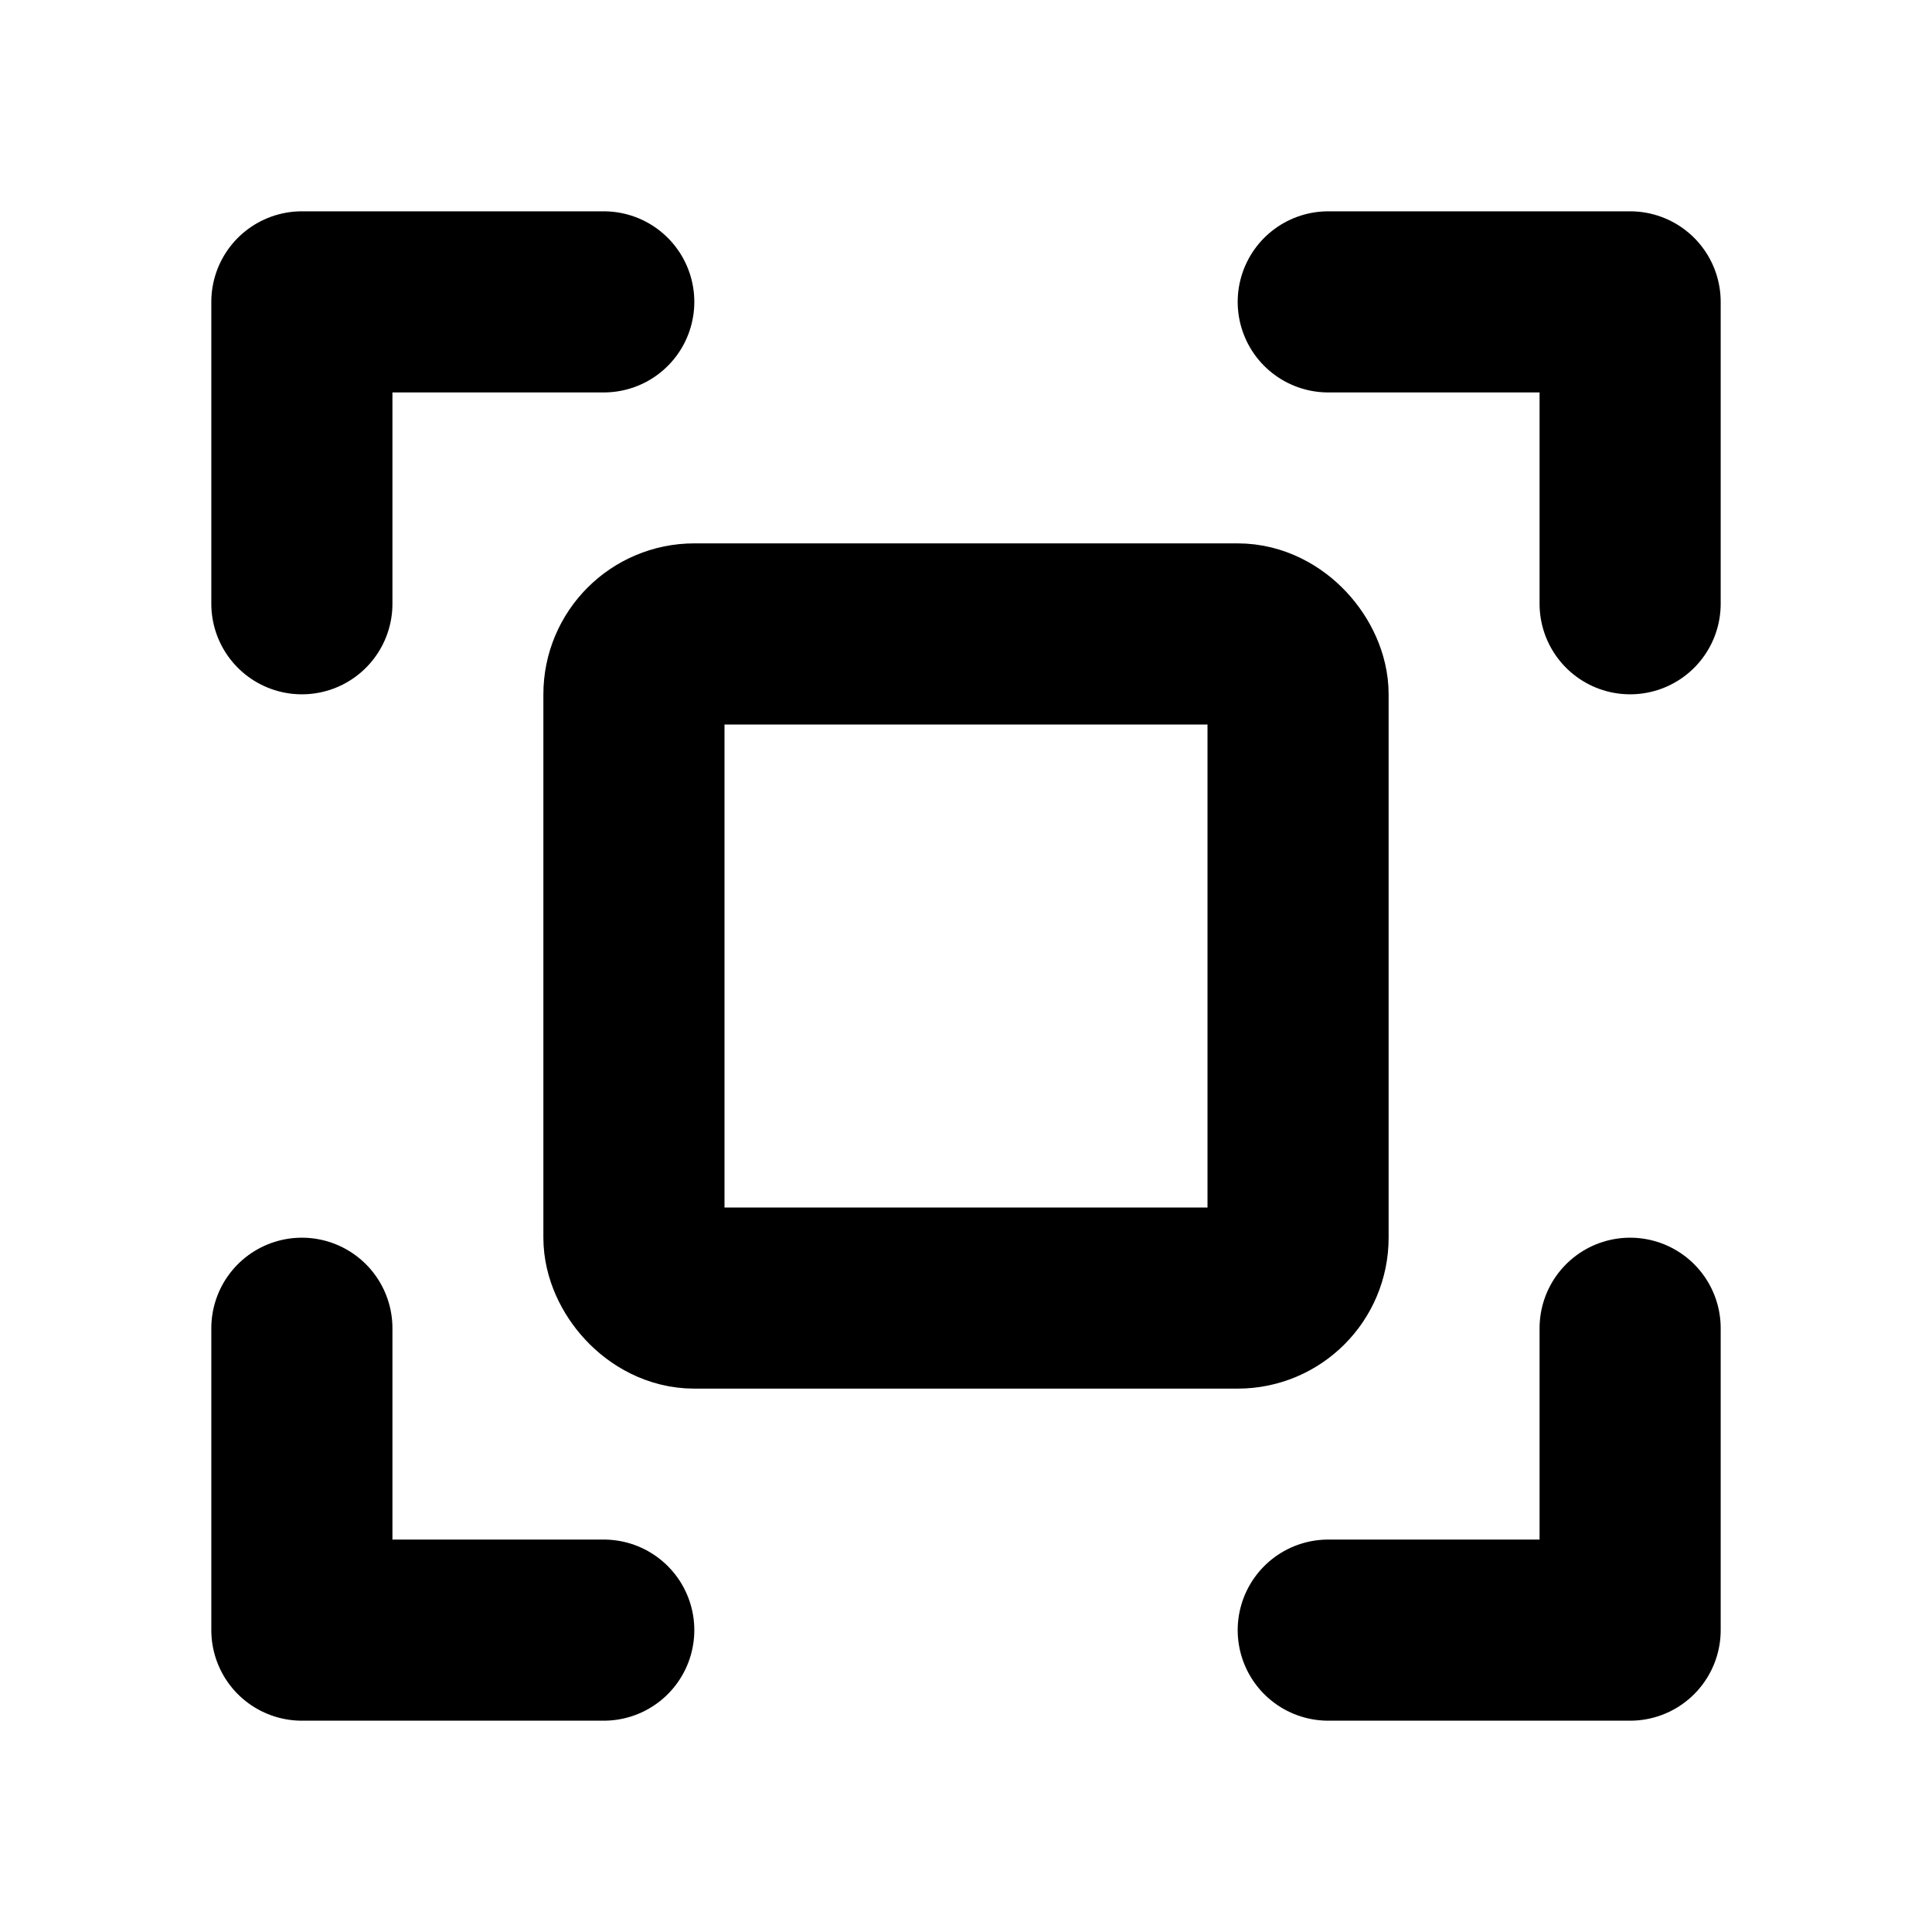
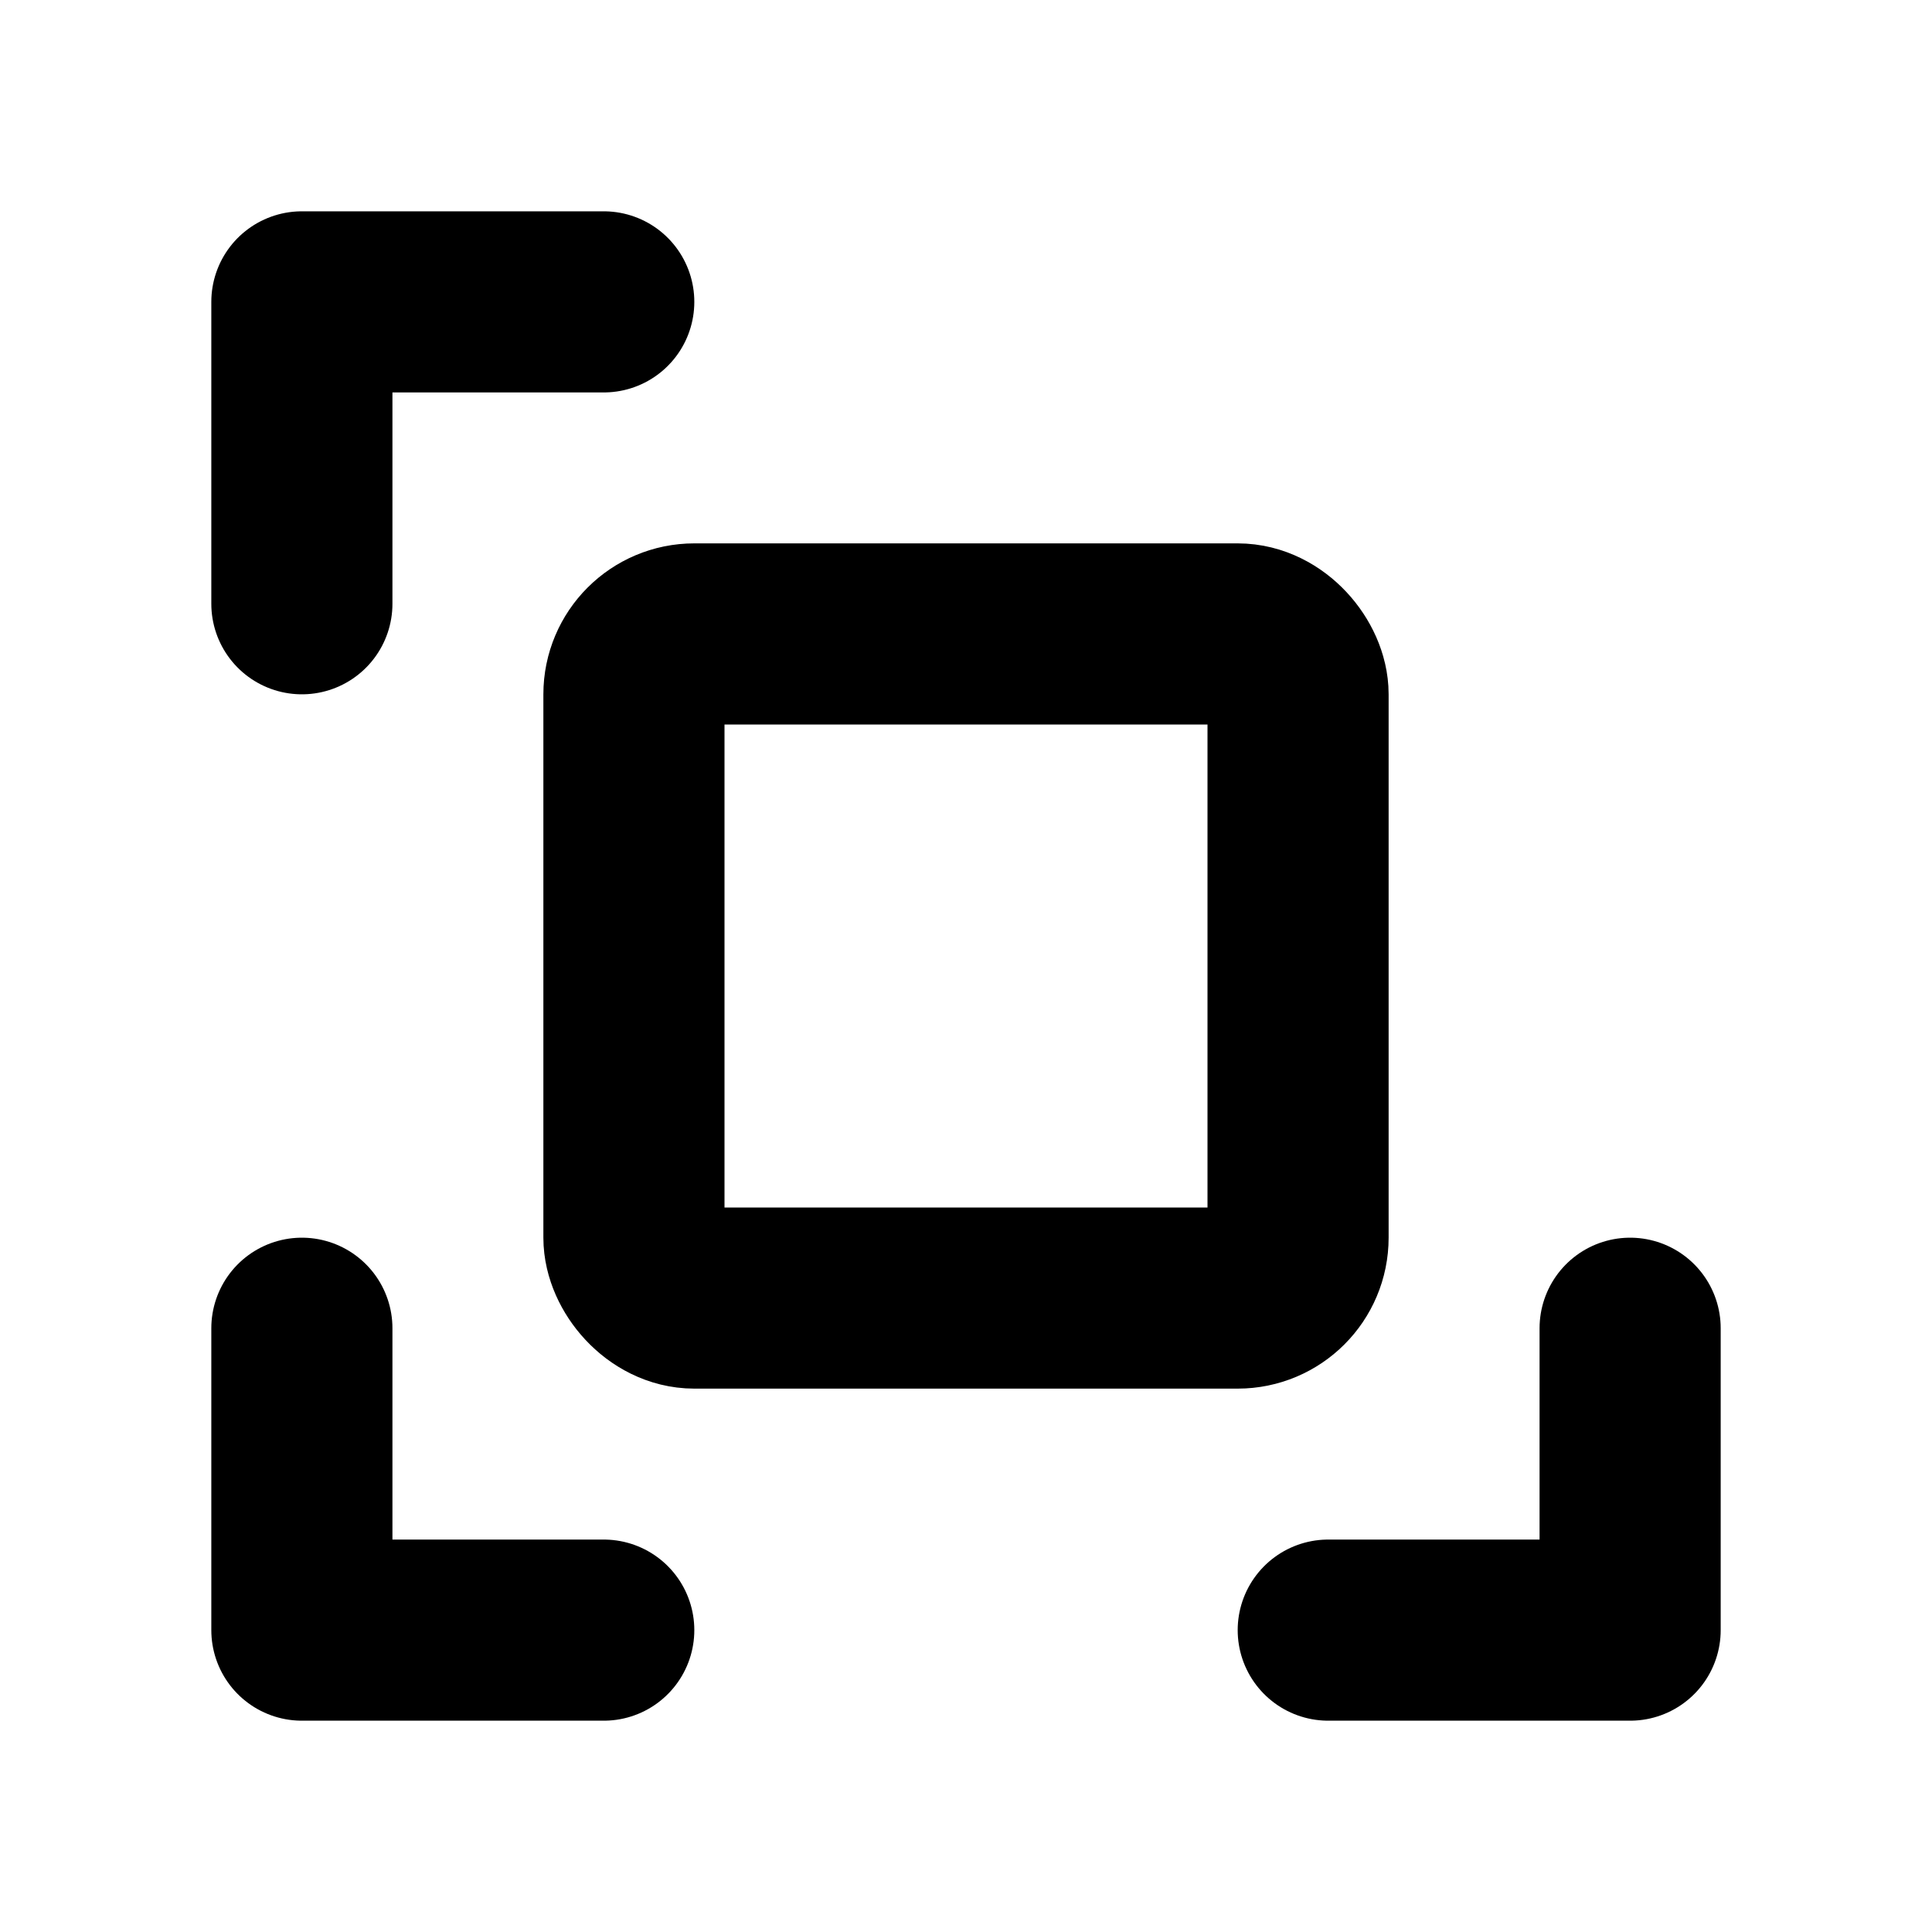
<svg xmlns="http://www.w3.org/2000/svg" viewBox="0 0 256 256">
  <rect width="256" height="256" fill="none" />
-   <polyline points="176 40 216 40 216 80" fill="none" stroke="#000" stroke-linecap="round" stroke-linejoin="round" stroke-width="24" />
  <polyline points="80 216 40 216 40 176" fill="none" stroke="#000" stroke-linecap="round" stroke-linejoin="round" stroke-width="24" />
  <polyline points="216 176 216 216 176 216" fill="none" stroke="#000" stroke-linecap="round" stroke-linejoin="round" stroke-width="24" />
  <polyline points="40 80 40 40 80 40" fill="none" stroke="#000" stroke-linecap="round" stroke-linejoin="round" stroke-width="24" />
  <rect x="84" y="84" width="88" height="88" rx="8" fill="none" stroke="#000" stroke-linecap="round" stroke-linejoin="round" stroke-width="24" />
</svg>